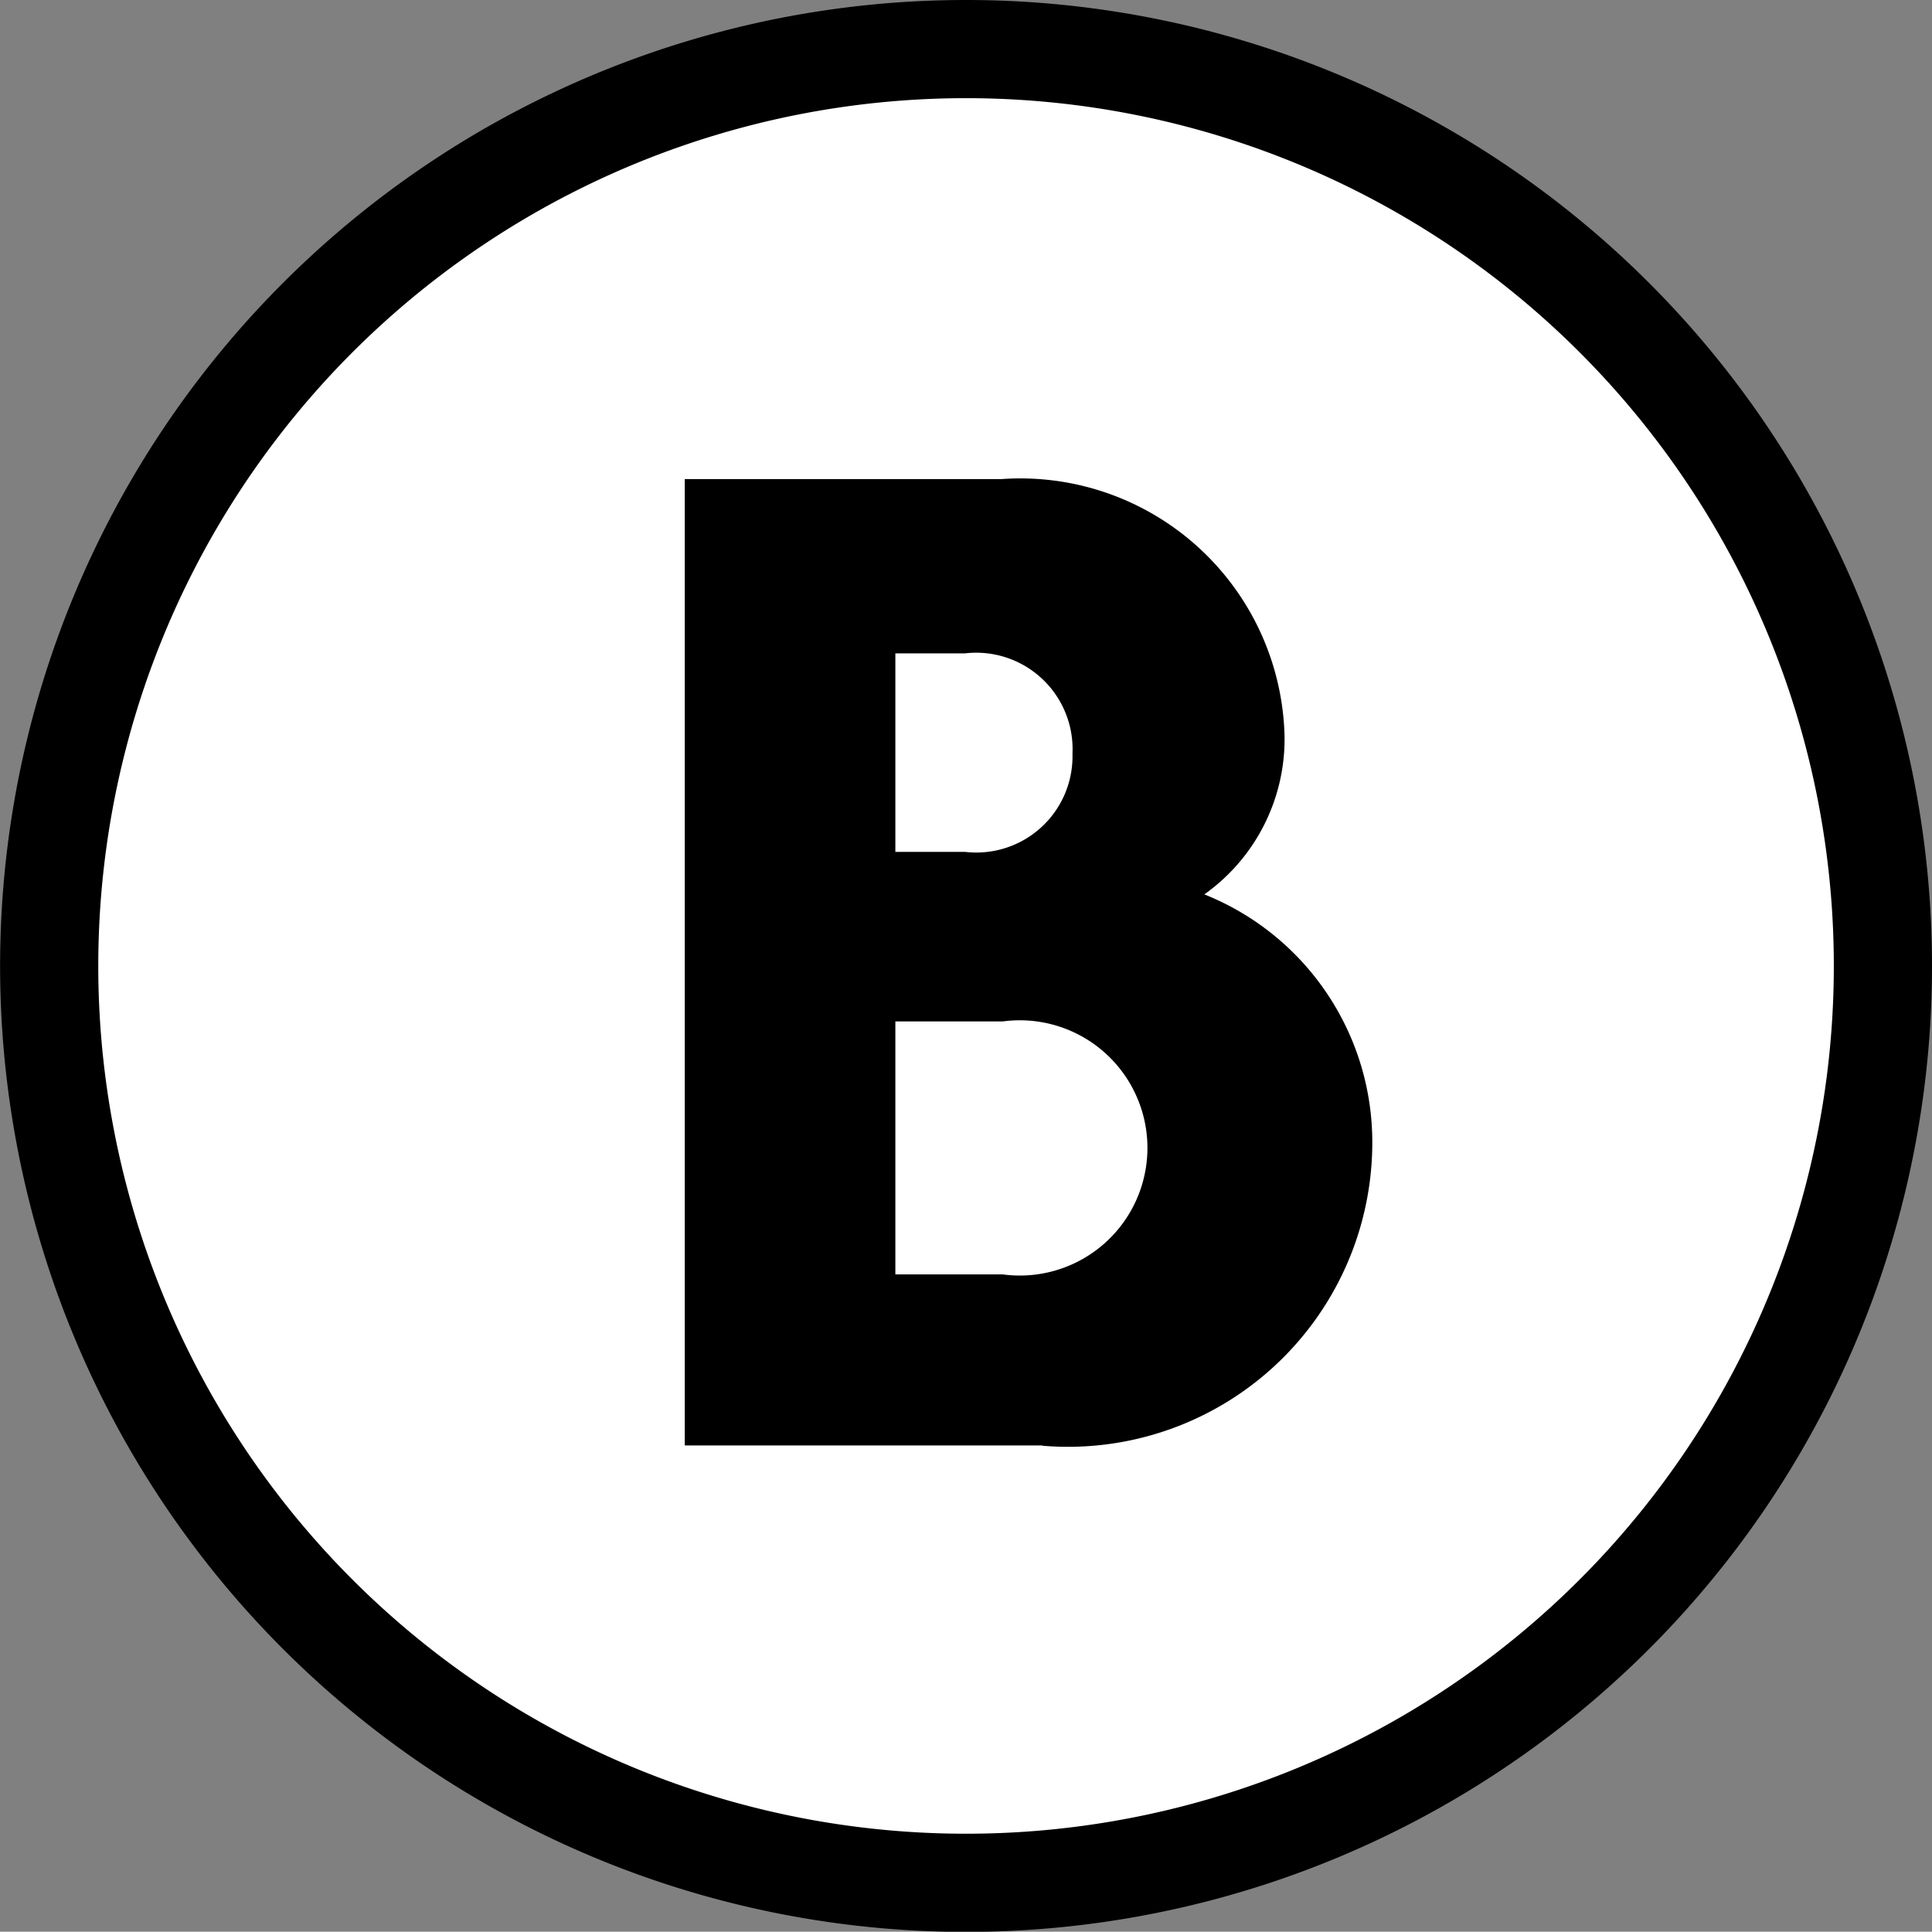
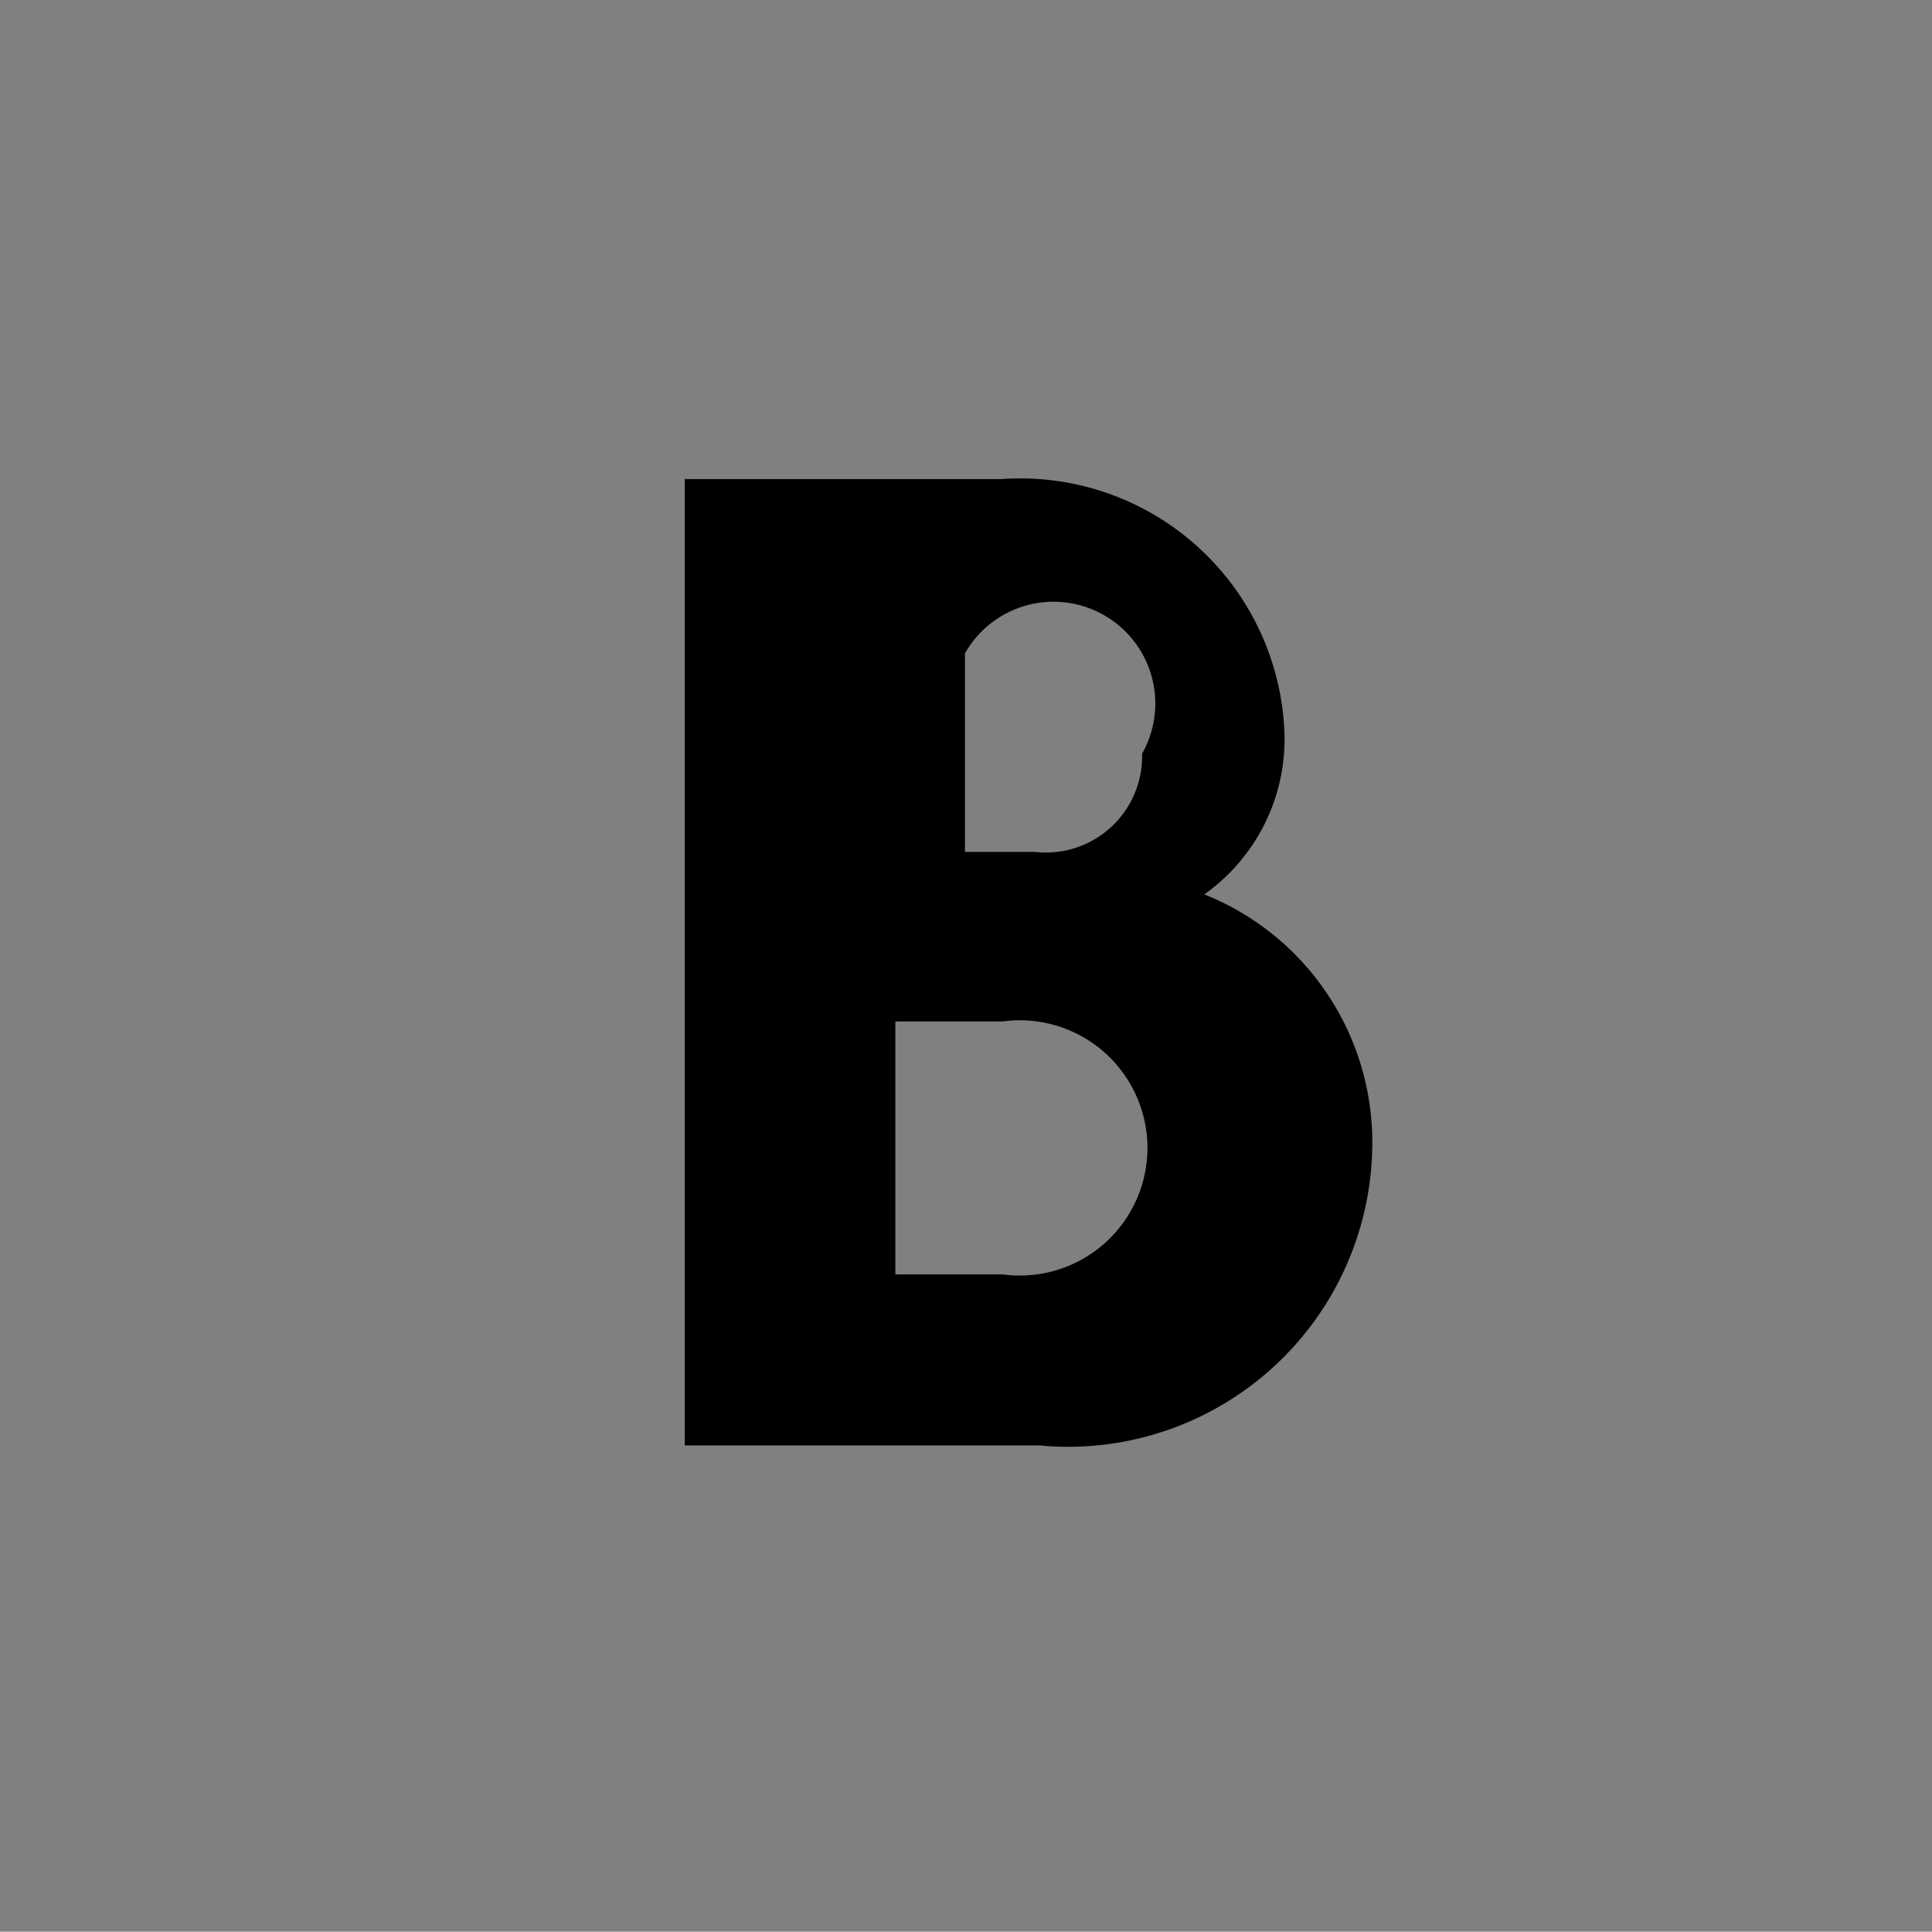
<svg xmlns="http://www.w3.org/2000/svg" width="19.679" height="19.676" viewBox="0 0 19.679 19.676">
  <rect x="0" y="0" width="19.679" height="19.676" fill="#808080" stroke="none" />
  <g transform="translate(-0.161 -0.161)">
    <g transform="translate(0 0)">
-       <path d="M18.979,9.638A9.339,9.339,0,1,1,9.64.3,9.339,9.339,0,0,1,18.979,9.638Z" transform="translate(0.361 0.361)" fill="#fff" stroke="#000" stroke-miterlimit="10" stroke-width="1" />
-       <path d="M6.883,12.132H3.24V2.289H6.464A2.692,2.692,0,0,1,9.349,4.9a1.939,1.939,0,0,1-.817,1.619,2.718,2.718,0,0,1,1.711,2.546,3.1,3.1,0,0,1-3.361,3.07M6.094,4.064H5.385V6.086h.709a.98.98,0,0,0,1.095-1A.982.982,0,0,0,6.094,4.064M6.48,7.813H5.385v2.577H6.48a1.3,1.3,0,1,0,0-2.577" transform="translate(3.896 2.752)" />
+       <path d="M6.883,12.132H3.24V2.289H6.464A2.692,2.692,0,0,1,9.349,4.9a1.939,1.939,0,0,1-.817,1.619,2.718,2.718,0,0,1,1.711,2.546,3.1,3.1,0,0,1-3.361,3.07M6.094,4.064V6.086h.709a.98.98,0,0,0,1.095-1A.982.982,0,0,0,6.094,4.064M6.48,7.813H5.385v2.577H6.48a1.3,1.3,0,1,0,0-2.577" transform="translate(3.896 2.752)" />
    </g>
  </g>
</svg>